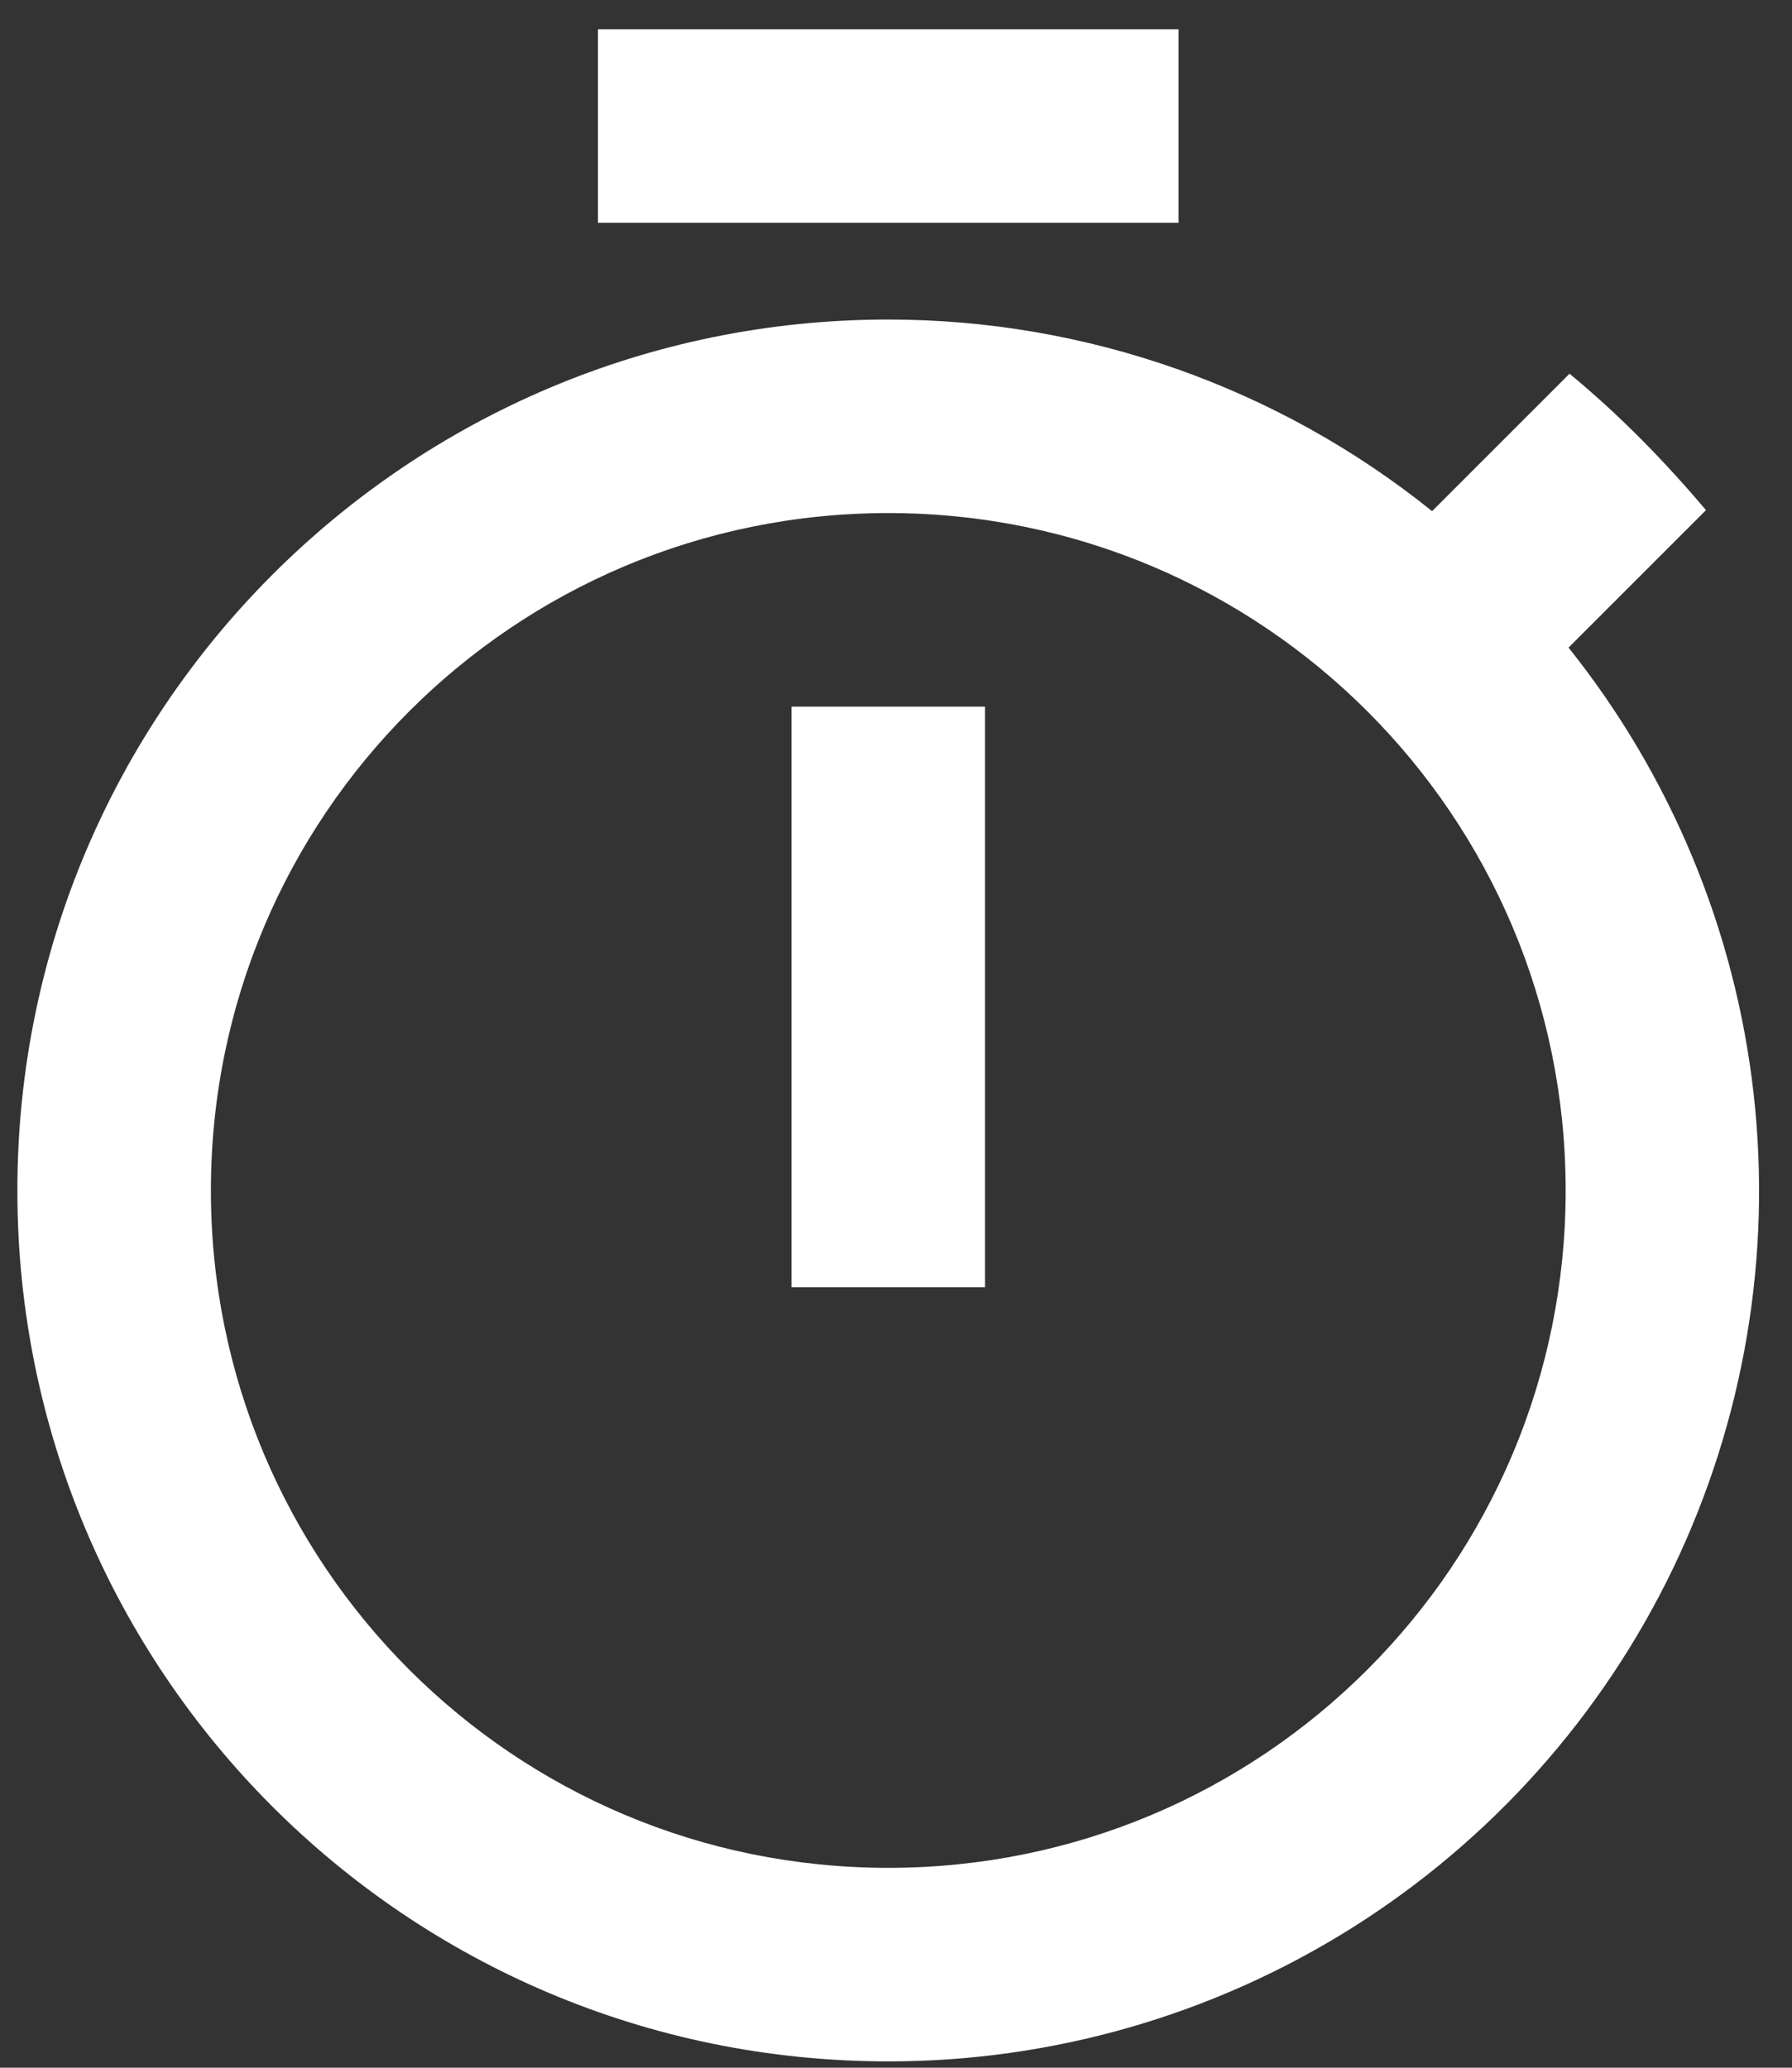
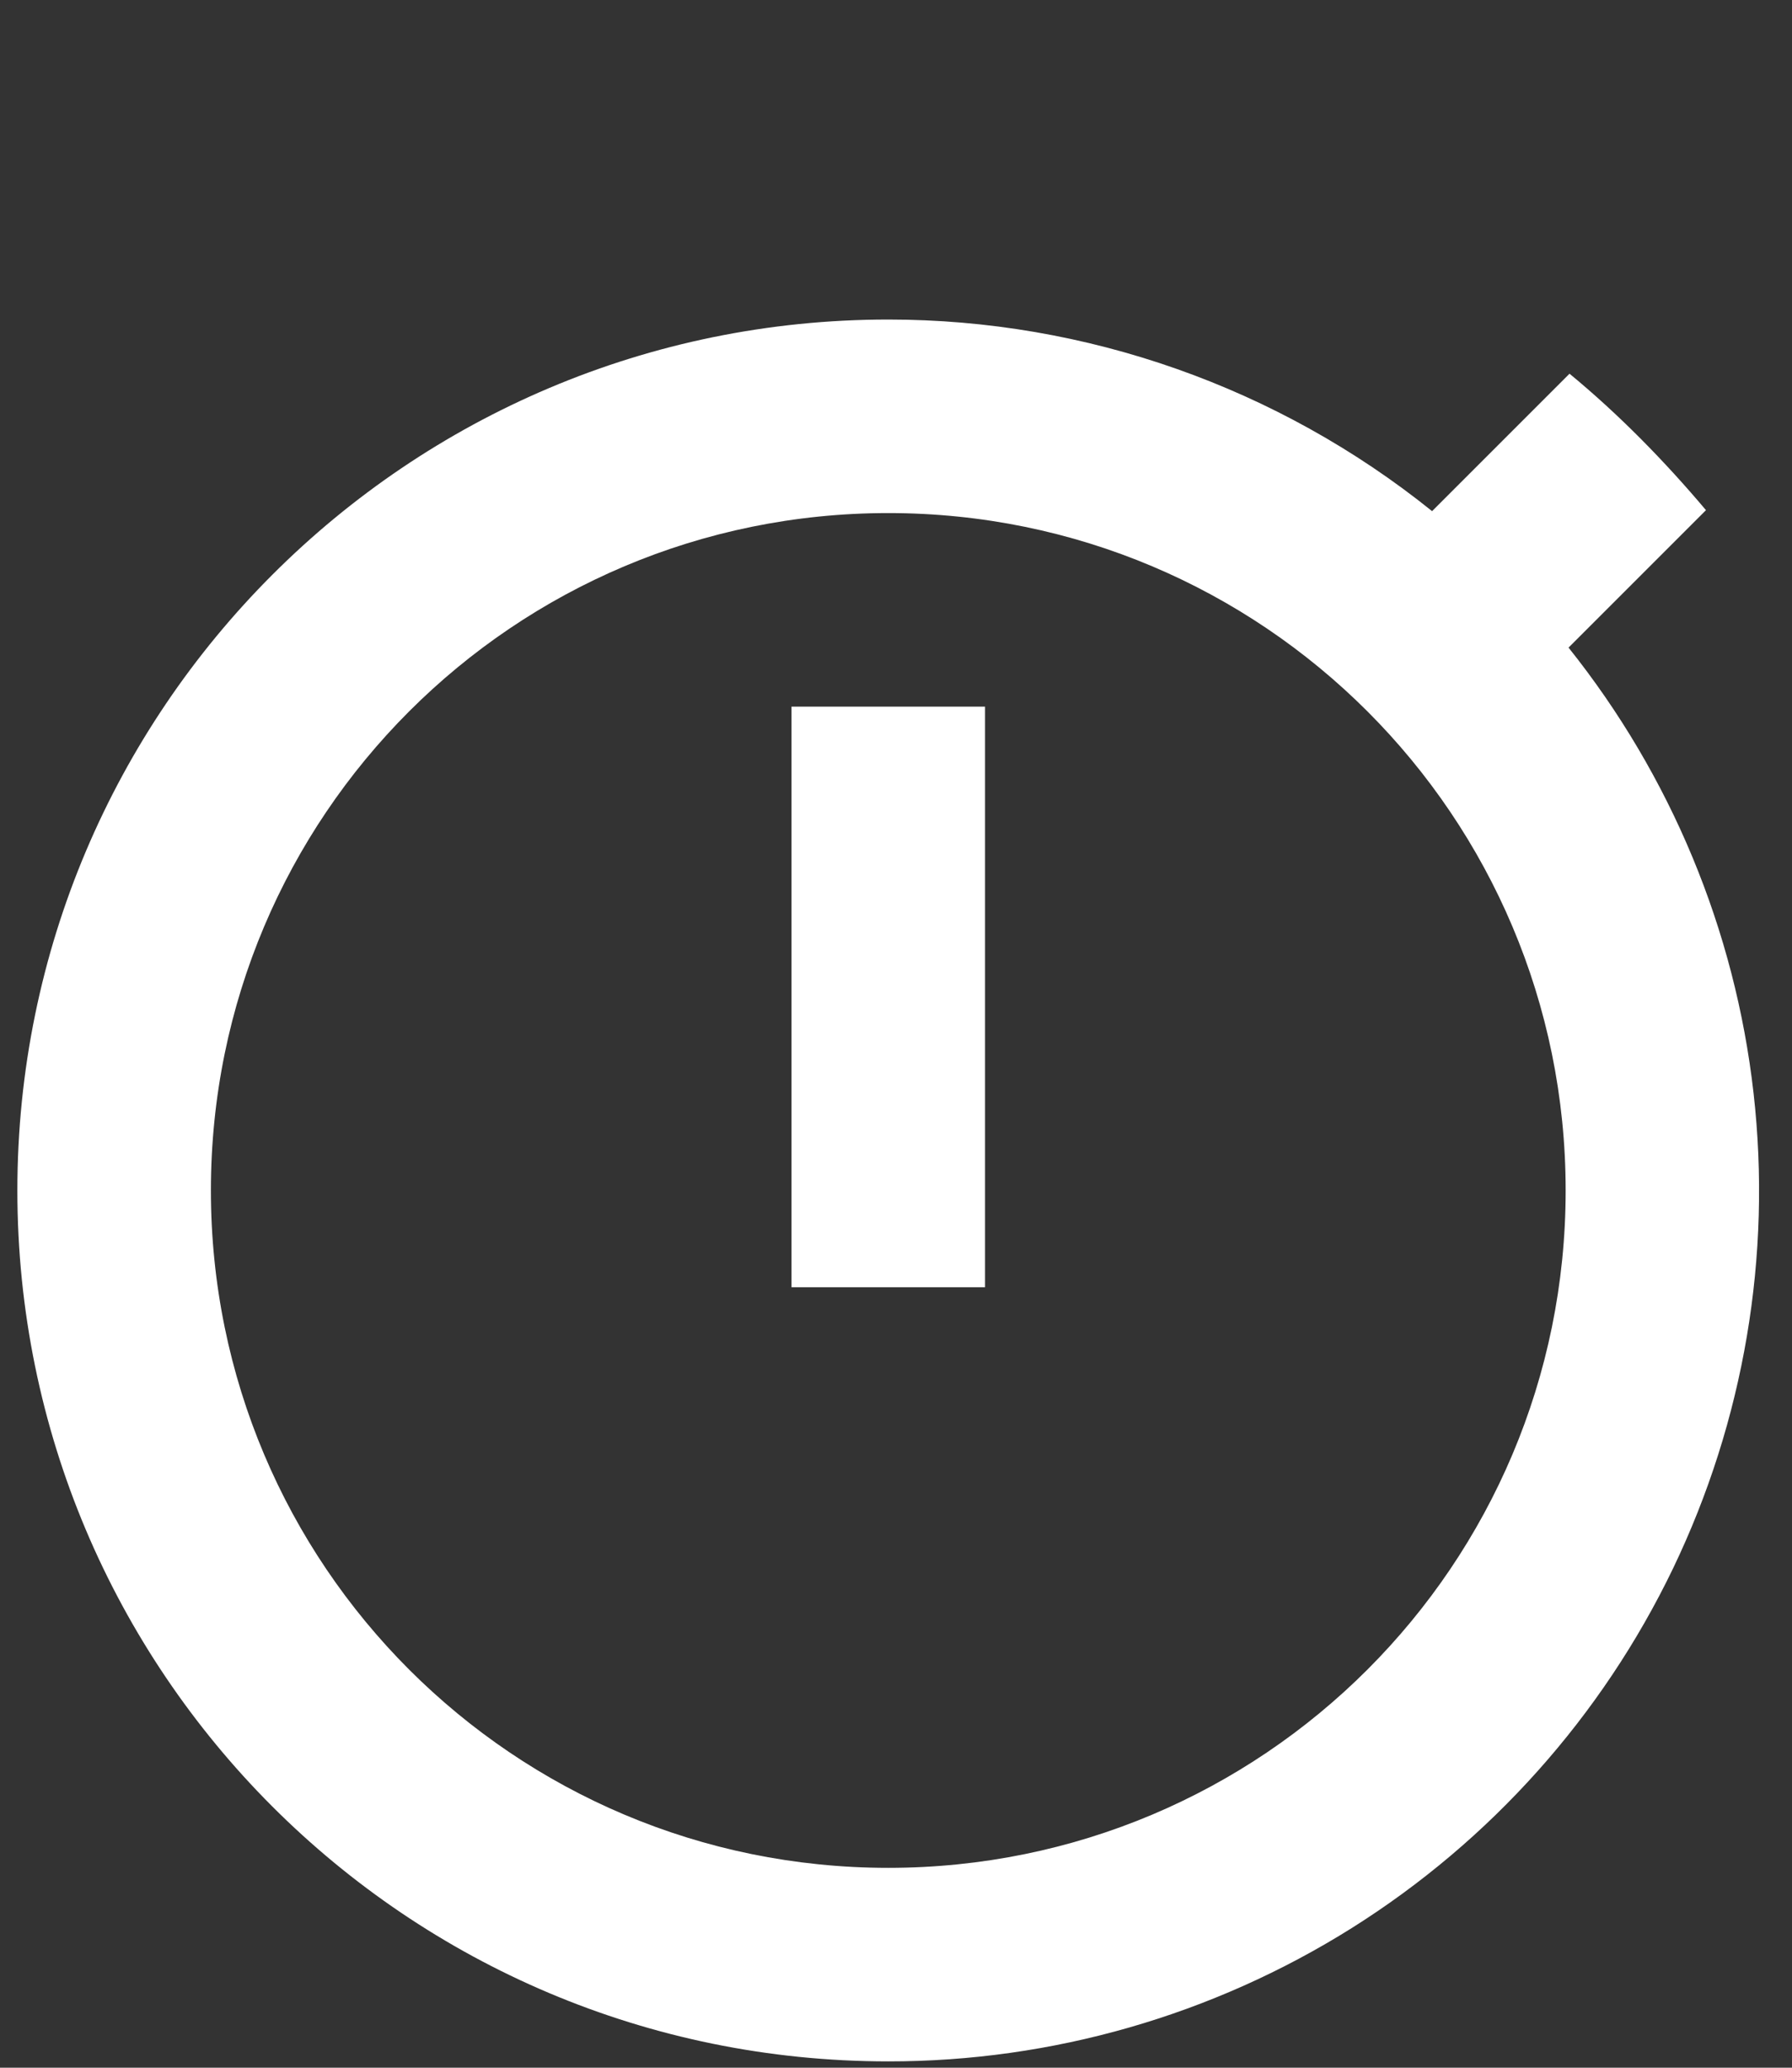
<svg xmlns="http://www.w3.org/2000/svg" width="13" height="15" viewBox="0 0 13 15" fill="none">
  <rect x="0" y="0" width="13" height="15" fill="#333333" stroke="none" />
-   <path d="M8.55 0.212H4.338V1.616H8.55V0.212ZM5.742 9.338H7.146V5.126H5.742V9.338ZM11.379 4.698L12.376 3.701C12.074 3.343 11.744 3.006 11.386 2.711L10.389 3.708C9.271 2.809 7.879 2.318 6.444 2.318C2.955 2.318 0.126 5.147 0.126 8.636C0.126 12.125 2.948 14.954 6.444 14.954C7.633 14.955 8.799 14.619 9.806 13.987C10.813 13.354 11.621 12.45 12.137 11.378C12.652 10.306 12.855 9.111 12.721 7.929C12.587 6.747 12.121 5.627 11.379 4.698ZM6.444 13.55C3.727 13.55 1.53 11.353 1.53 8.636C1.53 5.92 3.727 3.722 6.444 3.722C9.161 3.722 11.358 5.92 11.358 8.636C11.358 11.353 9.161 13.55 6.444 13.55Z" fill="white" />
+   <path d="M8.55 0.212H4.338H8.55V0.212ZM5.742 9.338H7.146V5.126H5.742V9.338ZM11.379 4.698L12.376 3.701C12.074 3.343 11.744 3.006 11.386 2.711L10.389 3.708C9.271 2.809 7.879 2.318 6.444 2.318C2.955 2.318 0.126 5.147 0.126 8.636C0.126 12.125 2.948 14.954 6.444 14.954C7.633 14.955 8.799 14.619 9.806 13.987C10.813 13.354 11.621 12.45 12.137 11.378C12.652 10.306 12.855 9.111 12.721 7.929C12.587 6.747 12.121 5.627 11.379 4.698ZM6.444 13.55C3.727 13.55 1.53 11.353 1.53 8.636C1.53 5.92 3.727 3.722 6.444 3.722C9.161 3.722 11.358 5.92 11.358 8.636C11.358 11.353 9.161 13.55 6.444 13.55Z" fill="white" />
</svg>